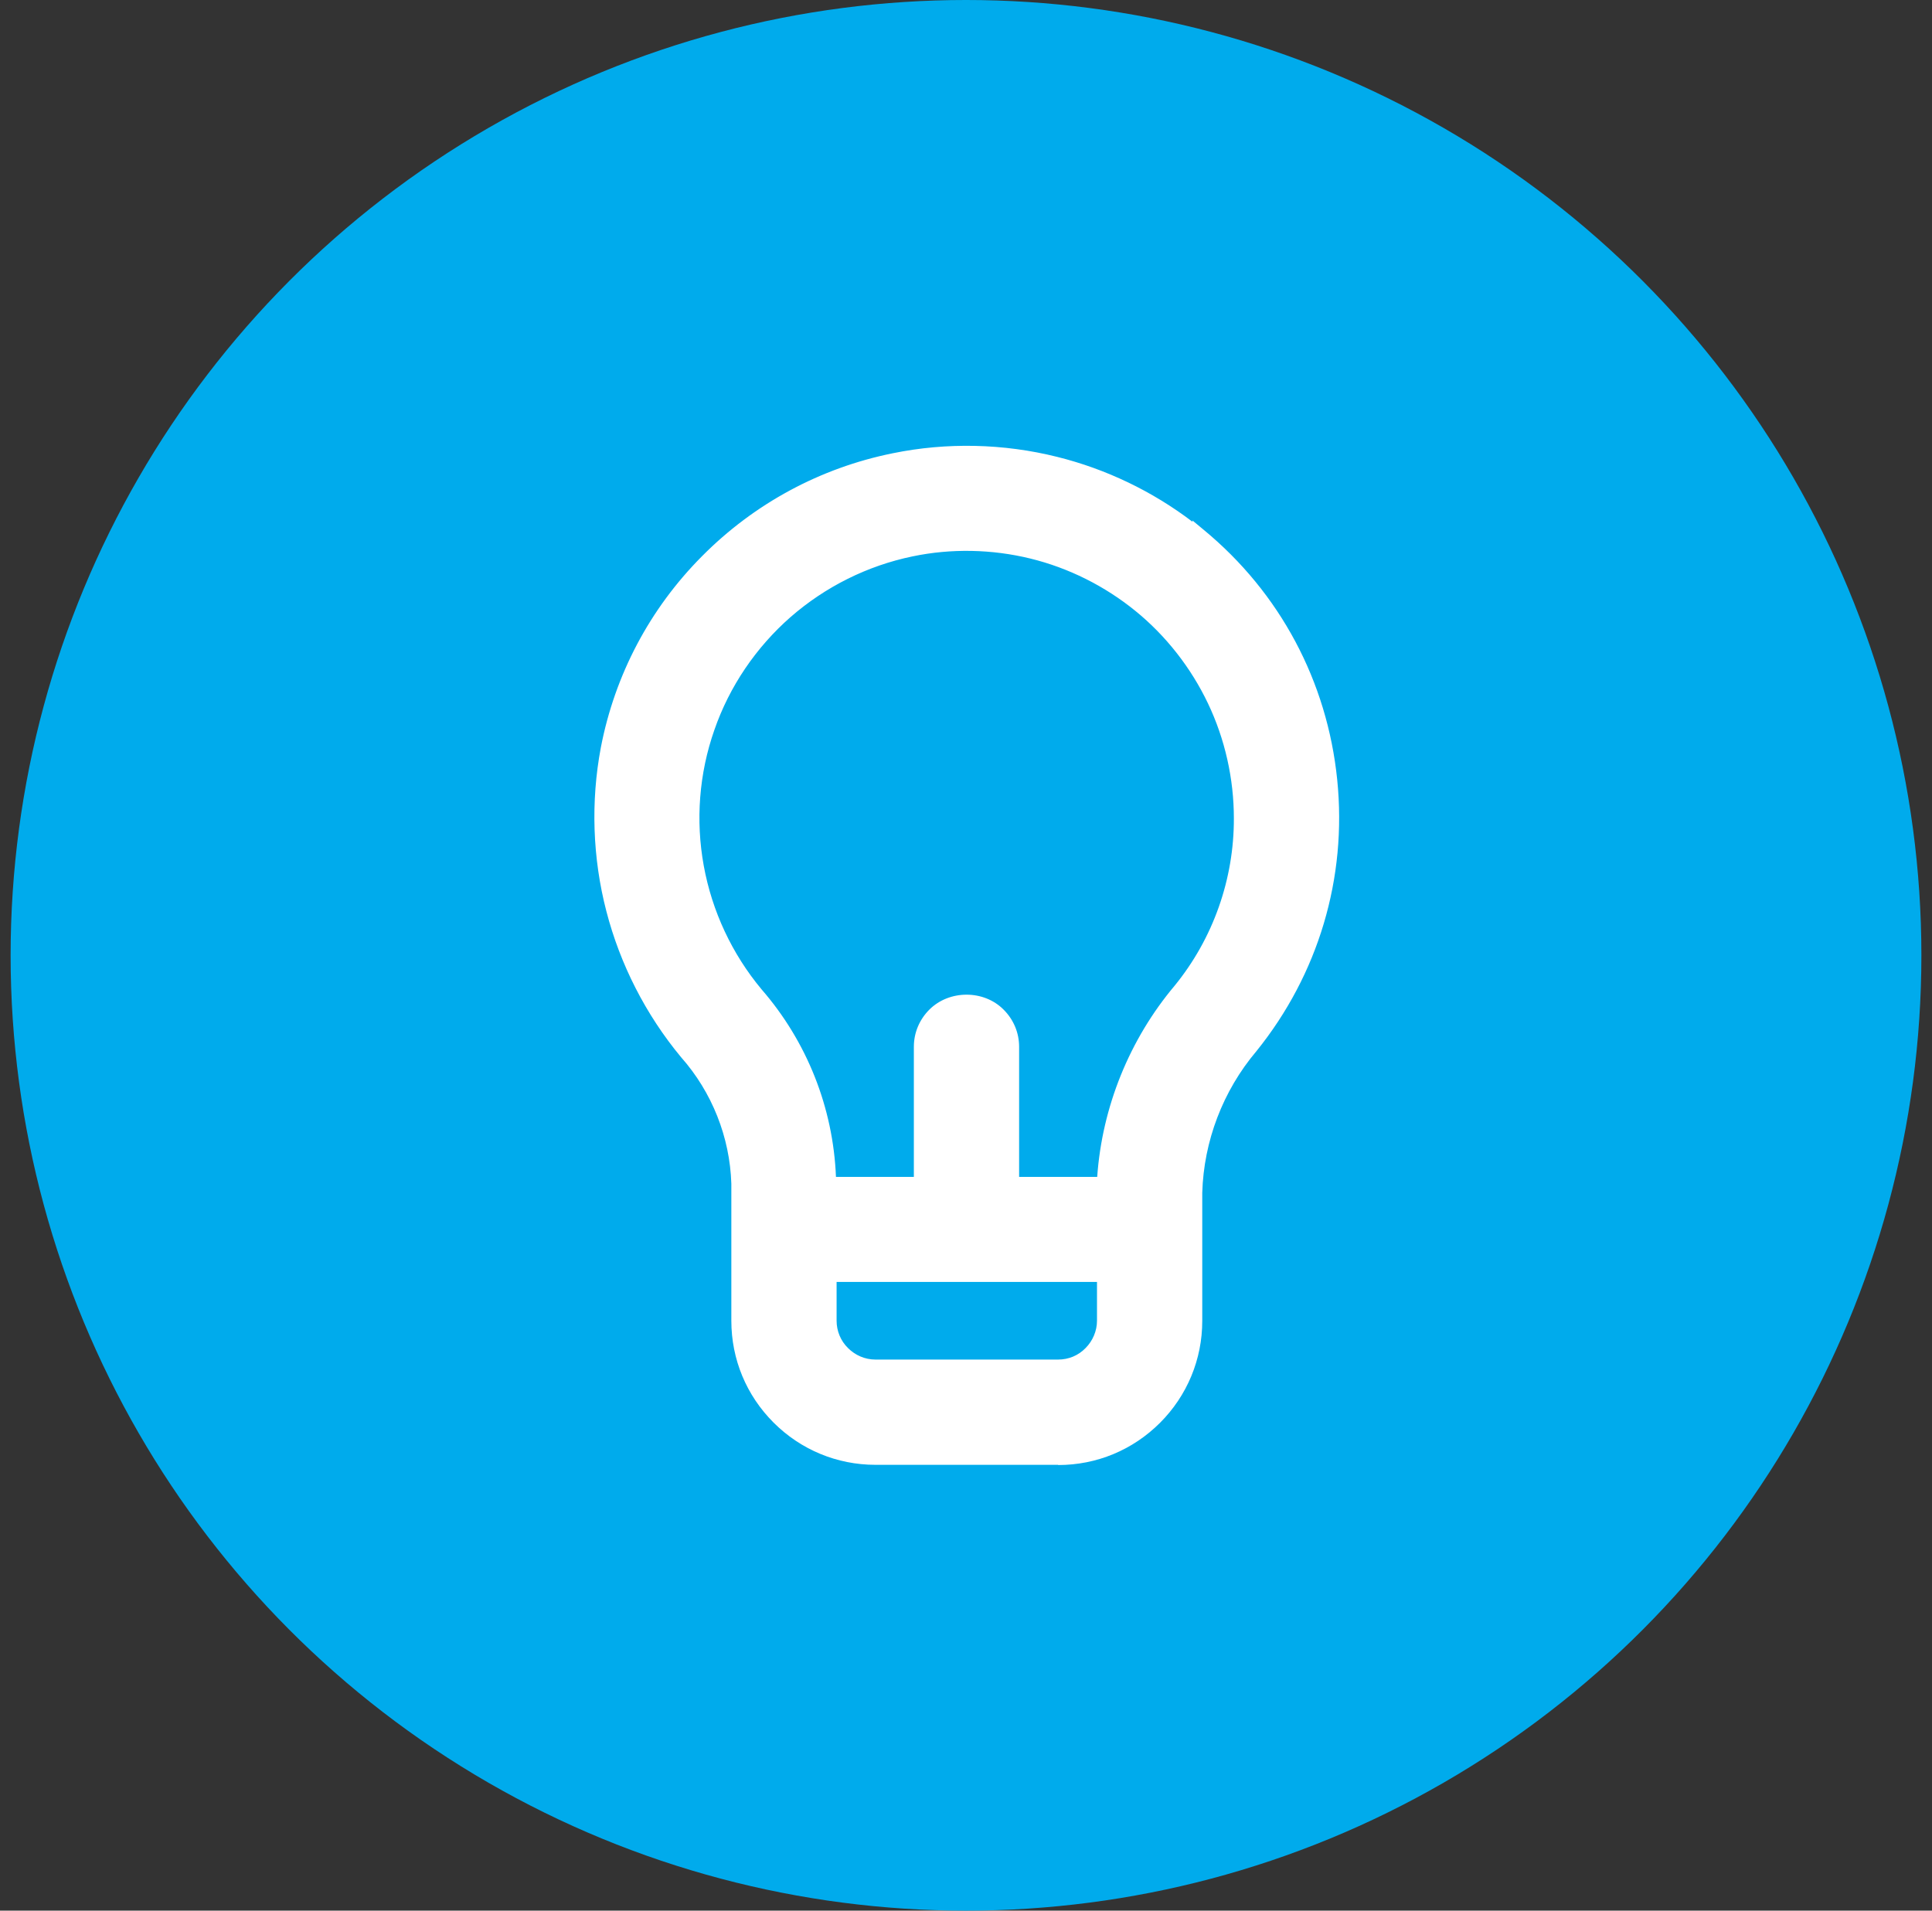
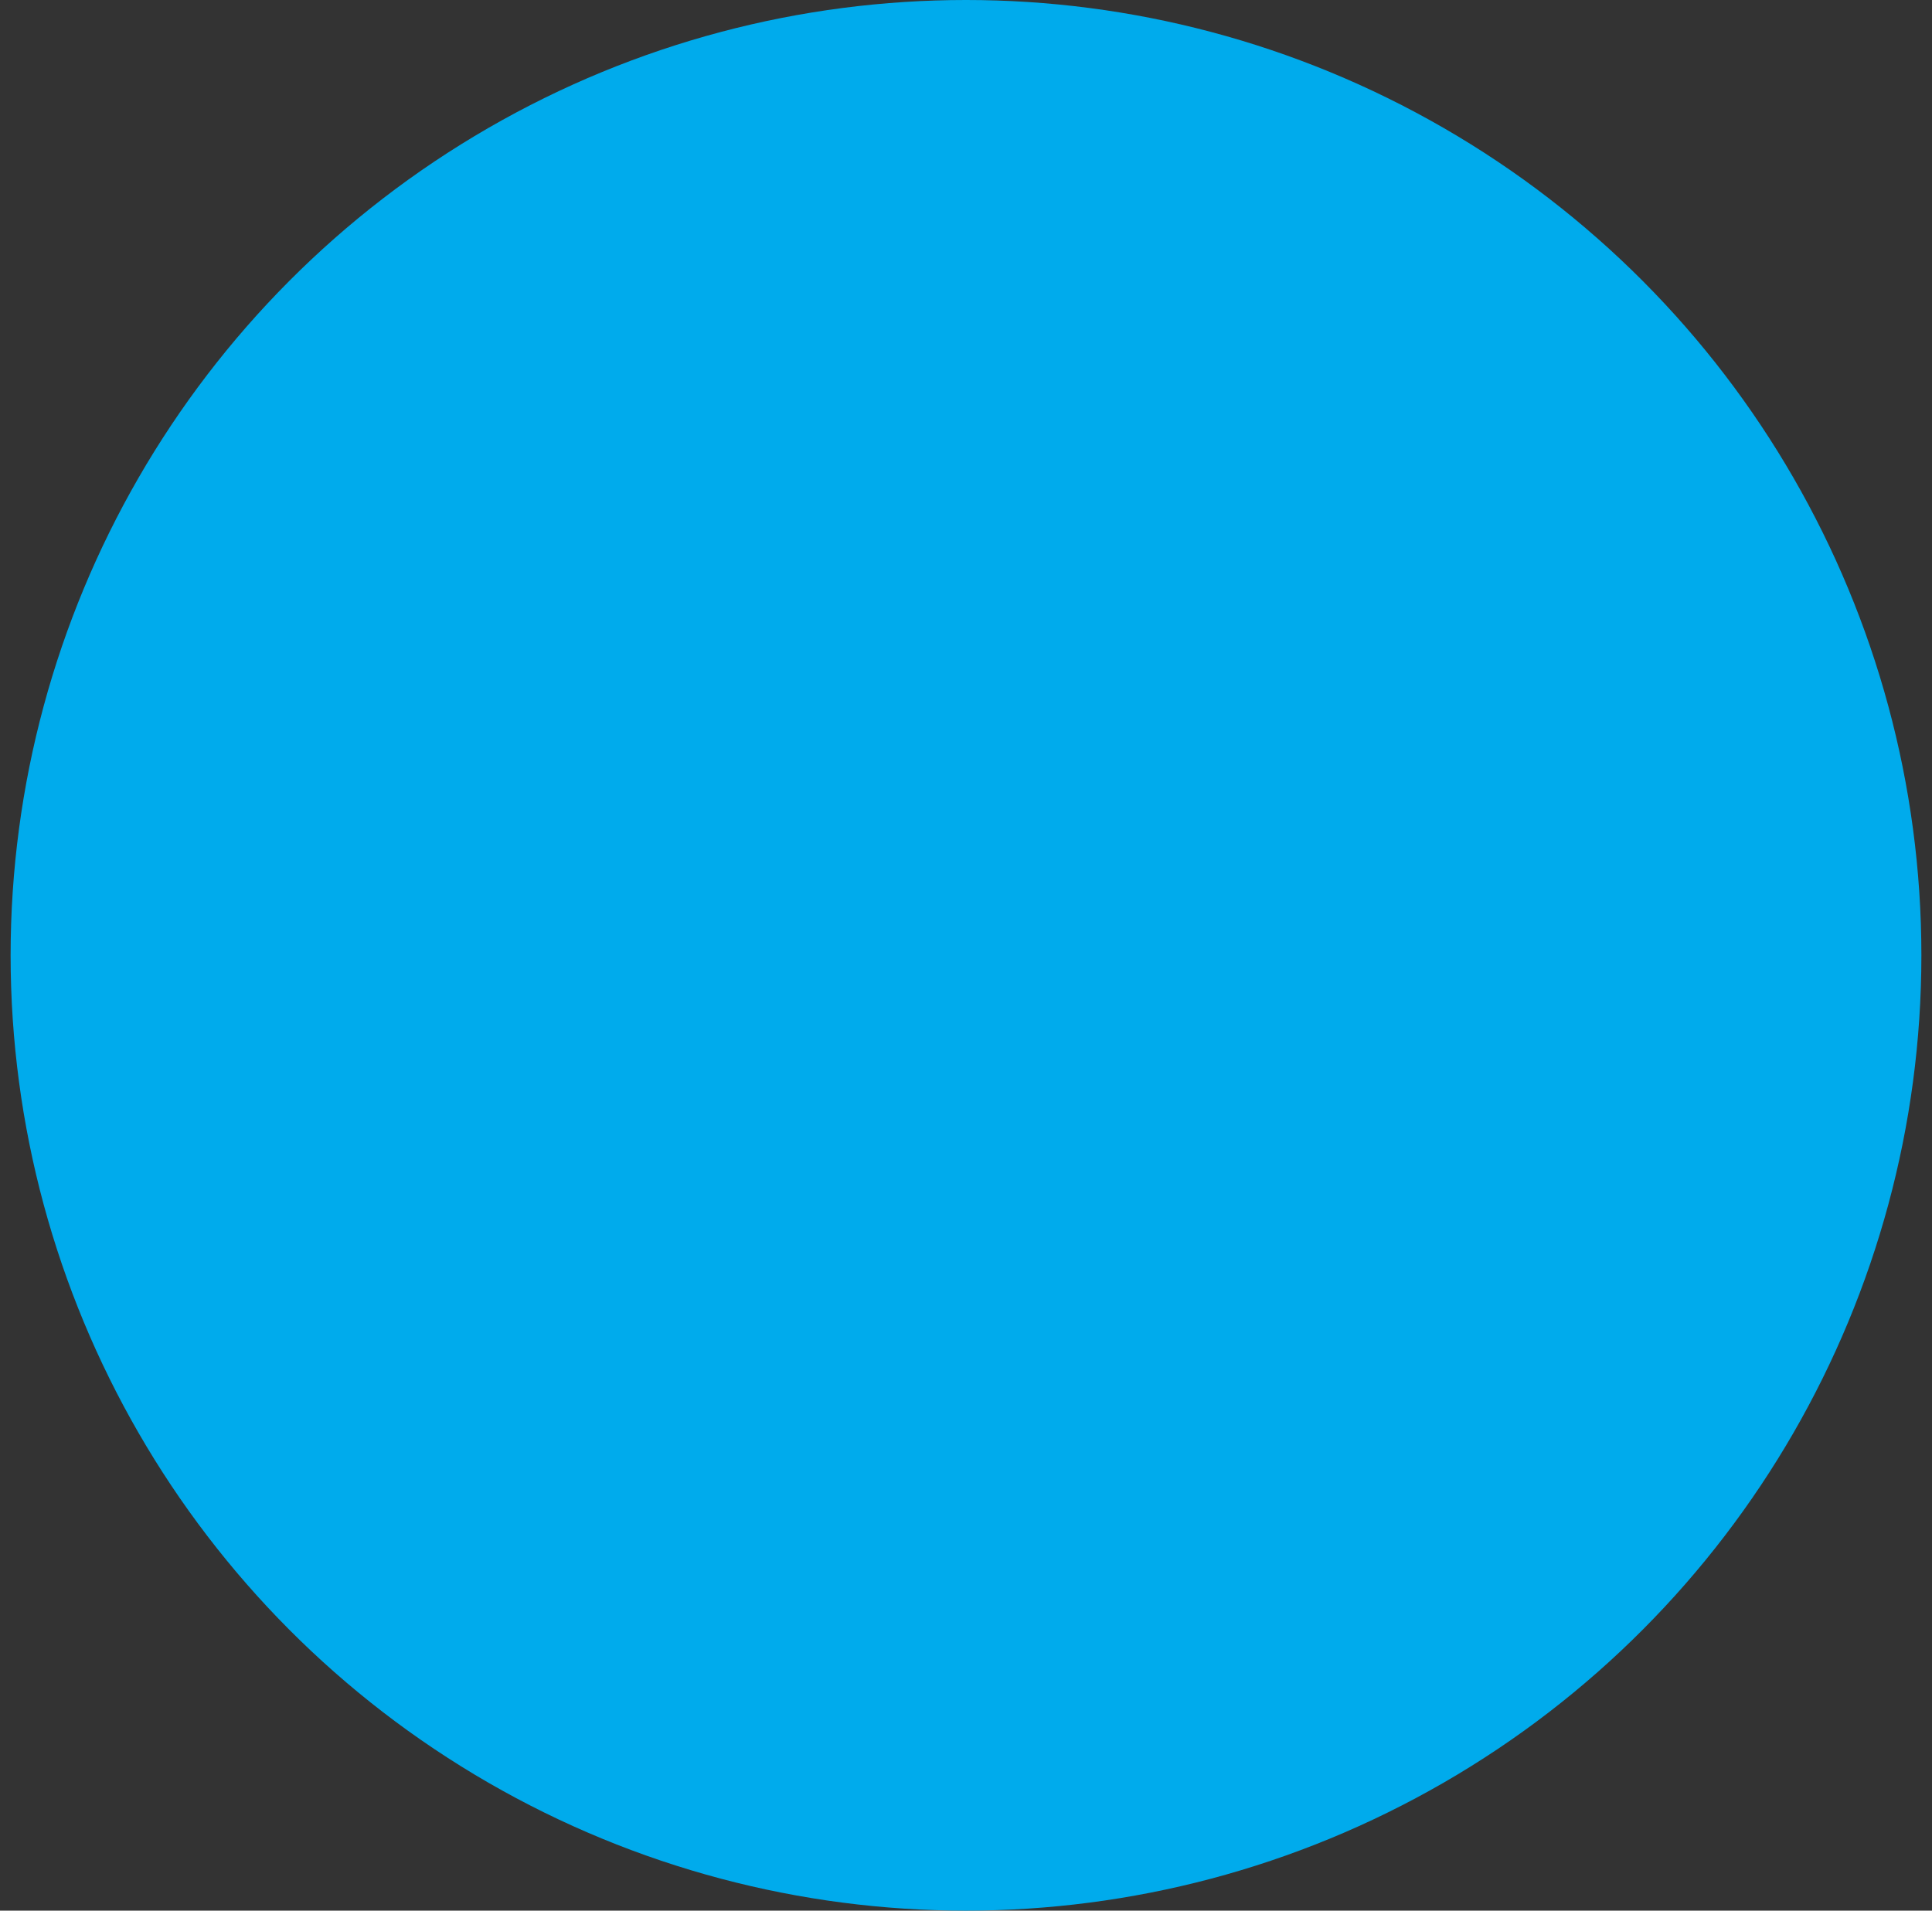
<svg xmlns="http://www.w3.org/2000/svg" width="91" height="90" viewBox="0 0 91 90" fill="none">
  <rect x="0" y="0" width="91" height="90" fill="#333333" stroke="none" />
  <circle cx="45.5" cy="45" r="45" fill="#00ABEC" />
  <g clip-path="url(#clip0_3246_1750)">
-     <path d="M56.488 25.238C54.509 23.609 52.19 22.45 49.701 21.83C47.212 21.21 44.623 21.16 42.104 21.67C38.766 22.35 35.697 23.999 33.288 26.418C30.899 28.837 29.27 31.926 28.62 35.274C28.15 37.783 28.23 40.372 28.87 42.841C29.509 45.31 30.689 47.619 32.318 49.588C33.838 51.297 34.697 53.487 34.767 55.766V62.223C34.767 63.932 35.447 65.582 36.657 66.791C37.866 68.001 39.505 68.68 41.225 68.68H49.831C51.54 68.68 53.19 68.001 54.399 66.791C55.609 65.582 56.288 63.942 56.288 62.223V56.175C56.358 53.657 57.288 51.237 58.917 49.308C61.766 45.78 63.115 41.272 62.656 36.754C62.196 32.235 59.987 28.087 56.478 25.198V25.238H56.488ZM52 62.213C52 62.783 51.77 63.333 51.37 63.732C50.971 64.132 50.421 64.362 49.851 64.362H41.245C40.675 64.362 40.125 64.132 39.725 63.732C39.325 63.333 39.096 62.783 39.096 62.213V60.064H52.01V62.213H52ZM55.589 46.629C53.429 49.198 52.16 52.397 51.99 55.756H47.682V49.298C47.682 48.729 47.452 48.179 47.052 47.779C46.652 47.379 46.103 47.149 45.533 47.149C44.963 47.149 44.413 47.379 44.014 47.779C43.614 48.179 43.384 48.729 43.384 49.298V55.756H39.075C39.016 52.457 37.796 49.288 35.637 46.799C34.208 45.09 33.248 43.031 32.848 40.832C32.448 38.633 32.628 36.374 33.358 34.265C34.098 32.156 35.357 30.276 37.036 28.807C38.716 27.337 40.745 26.328 42.934 25.868C44.813 25.478 46.752 25.518 48.611 25.978C50.471 26.438 52.21 27.297 53.699 28.517C55.189 29.727 56.378 31.256 57.208 32.985C58.028 34.714 58.457 36.614 58.457 38.523C58.477 41.472 57.458 44.33 55.599 46.62L55.589 46.629Z" fill="white" />
-     <path d="M49.841 69H41.234C39.425 69 37.716 68.29 36.437 67.011C35.157 65.731 34.447 64.032 34.447 62.213V55.755C34.377 53.566 33.538 51.447 32.078 49.798C30.419 47.799 29.209 45.43 28.56 42.921C27.91 40.422 27.82 37.753 28.3 35.214C28.96 31.785 30.609 28.667 33.068 26.198C35.527 23.719 38.636 22.04 42.054 21.35C44.593 20.83 47.272 20.89 49.791 21.52C52.09 22.09 54.279 23.139 56.168 24.578V24.518L56.698 24.958C60.286 27.917 62.516 32.095 62.985 36.733C63.455 41.361 62.096 45.9 59.177 49.518C57.598 51.387 56.698 53.756 56.628 56.185V62.223C56.628 64.032 55.918 65.741 54.639 67.021C53.359 68.3 51.66 69.01 49.841 69.01V69ZM45.553 21.65C44.423 21.65 43.294 21.76 42.184 21.99C38.895 22.659 35.897 24.269 33.538 26.648C31.169 29.037 29.579 32.035 28.94 35.334C28.48 37.783 28.56 40.352 29.189 42.761C29.809 45.17 30.989 47.459 32.578 49.378C34.137 51.137 35.037 53.397 35.107 55.755V62.223C35.107 63.862 35.747 65.401 36.906 66.561C38.066 67.721 39.605 68.36 41.245 68.36H49.851C51.49 68.36 53.03 67.721 54.189 66.561C55.349 65.401 55.988 63.862 55.988 62.223V56.175C56.058 53.586 57.018 51.078 58.687 49.098C61.496 45.62 62.806 41.252 62.356 36.793C61.926 32.505 59.917 28.627 56.688 25.798L56.298 25.508C54.369 23.919 52.07 22.759 49.641 22.16C48.312 21.83 46.932 21.66 45.563 21.66L45.553 21.65ZM49.841 64.692H41.234C40.575 64.692 39.955 64.432 39.485 63.962C39.025 63.502 38.755 62.863 38.755 62.213V59.734H52.32V62.213C52.32 62.863 52.06 63.502 51.59 63.962C51.12 64.432 50.501 64.692 49.841 64.692ZM39.405 60.384V62.213C39.405 62.693 39.595 63.162 39.945 63.502C40.285 63.842 40.745 64.042 41.234 64.042H49.841C50.331 64.042 50.791 63.852 51.13 63.502C51.47 63.162 51.67 62.693 51.67 62.213V60.384H39.405ZM52.3 56.085H47.362V49.308C47.362 48.818 47.172 48.359 46.822 48.019C46.142 47.339 44.923 47.339 44.233 48.019C43.893 48.369 43.703 48.818 43.703 49.308V56.085H38.755V55.766C38.696 52.547 37.496 49.448 35.387 47.019C33.917 45.26 32.928 43.151 32.518 40.902C32.108 38.653 32.288 36.324 33.038 34.175C33.788 32.015 35.097 30.086 36.806 28.577C38.526 27.067 40.615 26.028 42.844 25.568C44.753 25.178 46.772 25.208 48.671 25.678C50.571 26.148 52.37 27.038 53.879 28.277C55.389 29.506 56.638 31.096 57.468 32.855C58.307 34.624 58.747 36.584 58.747 38.533C58.767 41.551 57.718 44.49 55.808 46.829C53.699 49.328 52.45 52.497 52.29 55.766L52.27 56.075L52.3 56.085ZM48.012 55.436H51.68C51.91 52.147 53.2 48.958 55.329 46.429C57.138 44.21 58.127 41.411 58.117 38.543C58.117 36.684 57.698 34.814 56.898 33.135C56.098 31.456 54.919 29.946 53.479 28.777C52.04 27.607 50.331 26.748 48.522 26.308C46.722 25.868 44.803 25.828 42.984 26.208C40.855 26.648 38.876 27.637 37.236 29.067C35.607 30.496 34.357 32.335 33.648 34.384C32.928 36.434 32.758 38.643 33.148 40.782C33.538 42.921 34.477 44.93 35.867 46.599C38.006 49.058 39.245 52.177 39.375 55.436H43.044V49.308C43.044 48.648 43.304 48.029 43.773 47.559C44.713 46.619 46.342 46.619 47.272 47.559C47.742 48.029 48.002 48.648 48.002 49.308V55.436H48.012Z" fill="white" />
+     <path d="M56.488 25.238C54.509 23.609 52.19 22.45 49.701 21.83C47.212 21.21 44.623 21.16 42.104 21.67C38.766 22.35 35.697 23.999 33.288 26.418C30.899 28.837 29.27 31.926 28.62 35.274C28.15 37.783 28.23 40.372 28.87 42.841C29.509 45.31 30.689 47.619 32.318 49.588C33.838 51.297 34.697 53.487 34.767 55.766V62.223C34.767 63.932 35.447 65.582 36.657 66.791C37.866 68.001 39.505 68.68 41.225 68.68H49.831C51.54 68.68 53.19 68.001 54.399 66.791C55.609 65.582 56.288 63.942 56.288 62.223V56.175C56.358 53.657 57.288 51.237 58.917 49.308C61.766 45.78 63.115 41.272 62.656 36.754C62.196 32.235 59.987 28.087 56.478 25.198V25.238H56.488M52 62.213C52 62.783 51.77 63.333 51.37 63.732C50.971 64.132 50.421 64.362 49.851 64.362H41.245C40.675 64.362 40.125 64.132 39.725 63.732C39.325 63.333 39.096 62.783 39.096 62.213V60.064H52.01V62.213H52ZM55.589 46.629C53.429 49.198 52.16 52.397 51.99 55.756H47.682V49.298C47.682 48.729 47.452 48.179 47.052 47.779C46.652 47.379 46.103 47.149 45.533 47.149C44.963 47.149 44.413 47.379 44.014 47.779C43.614 48.179 43.384 48.729 43.384 49.298V55.756H39.075C39.016 52.457 37.796 49.288 35.637 46.799C34.208 45.09 33.248 43.031 32.848 40.832C32.448 38.633 32.628 36.374 33.358 34.265C34.098 32.156 35.357 30.276 37.036 28.807C38.716 27.337 40.745 26.328 42.934 25.868C44.813 25.478 46.752 25.518 48.611 25.978C50.471 26.438 52.21 27.297 53.699 28.517C55.189 29.727 56.378 31.256 57.208 32.985C58.028 34.714 58.457 36.614 58.457 38.523C58.477 41.472 57.458 44.33 55.599 46.62L55.589 46.629Z" fill="white" />
  </g>
  <defs>
    <clipPath id="clip0_3246_1750">
-       <rect width="35.075" height="48" fill="white" transform="translate(28 21)" />
-     </clipPath>
+       </clipPath>
  </defs>
</svg>